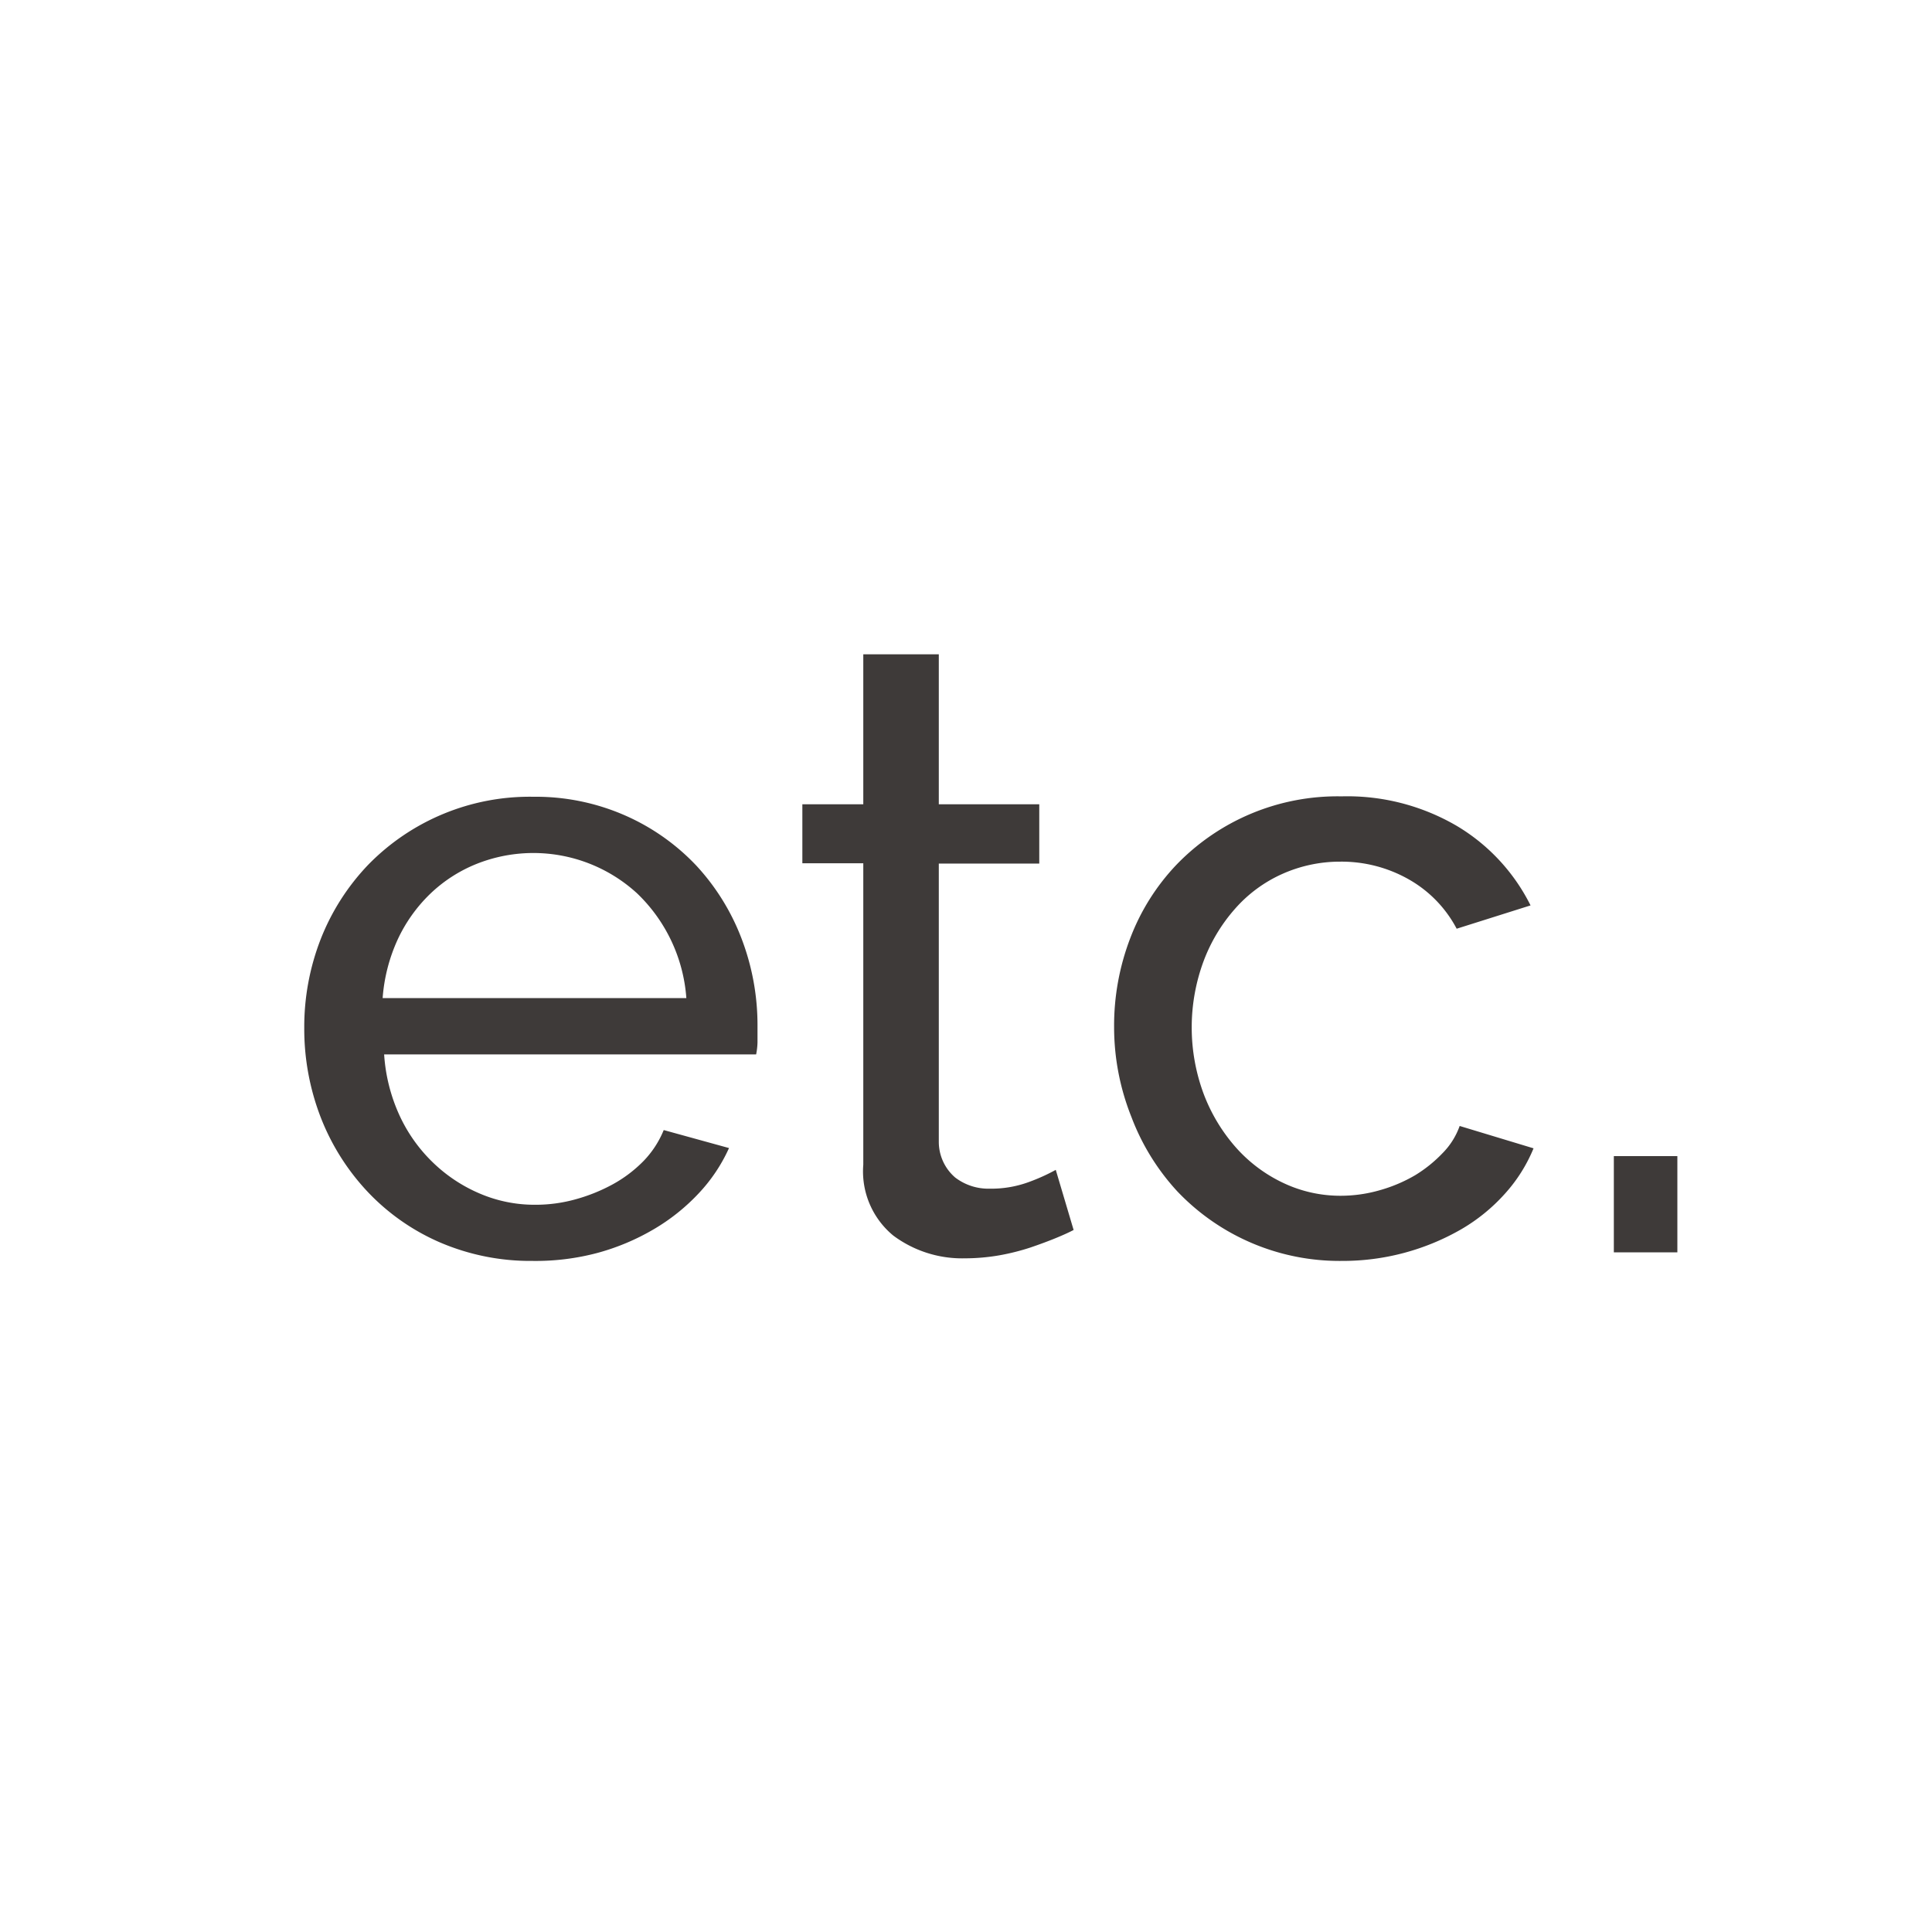
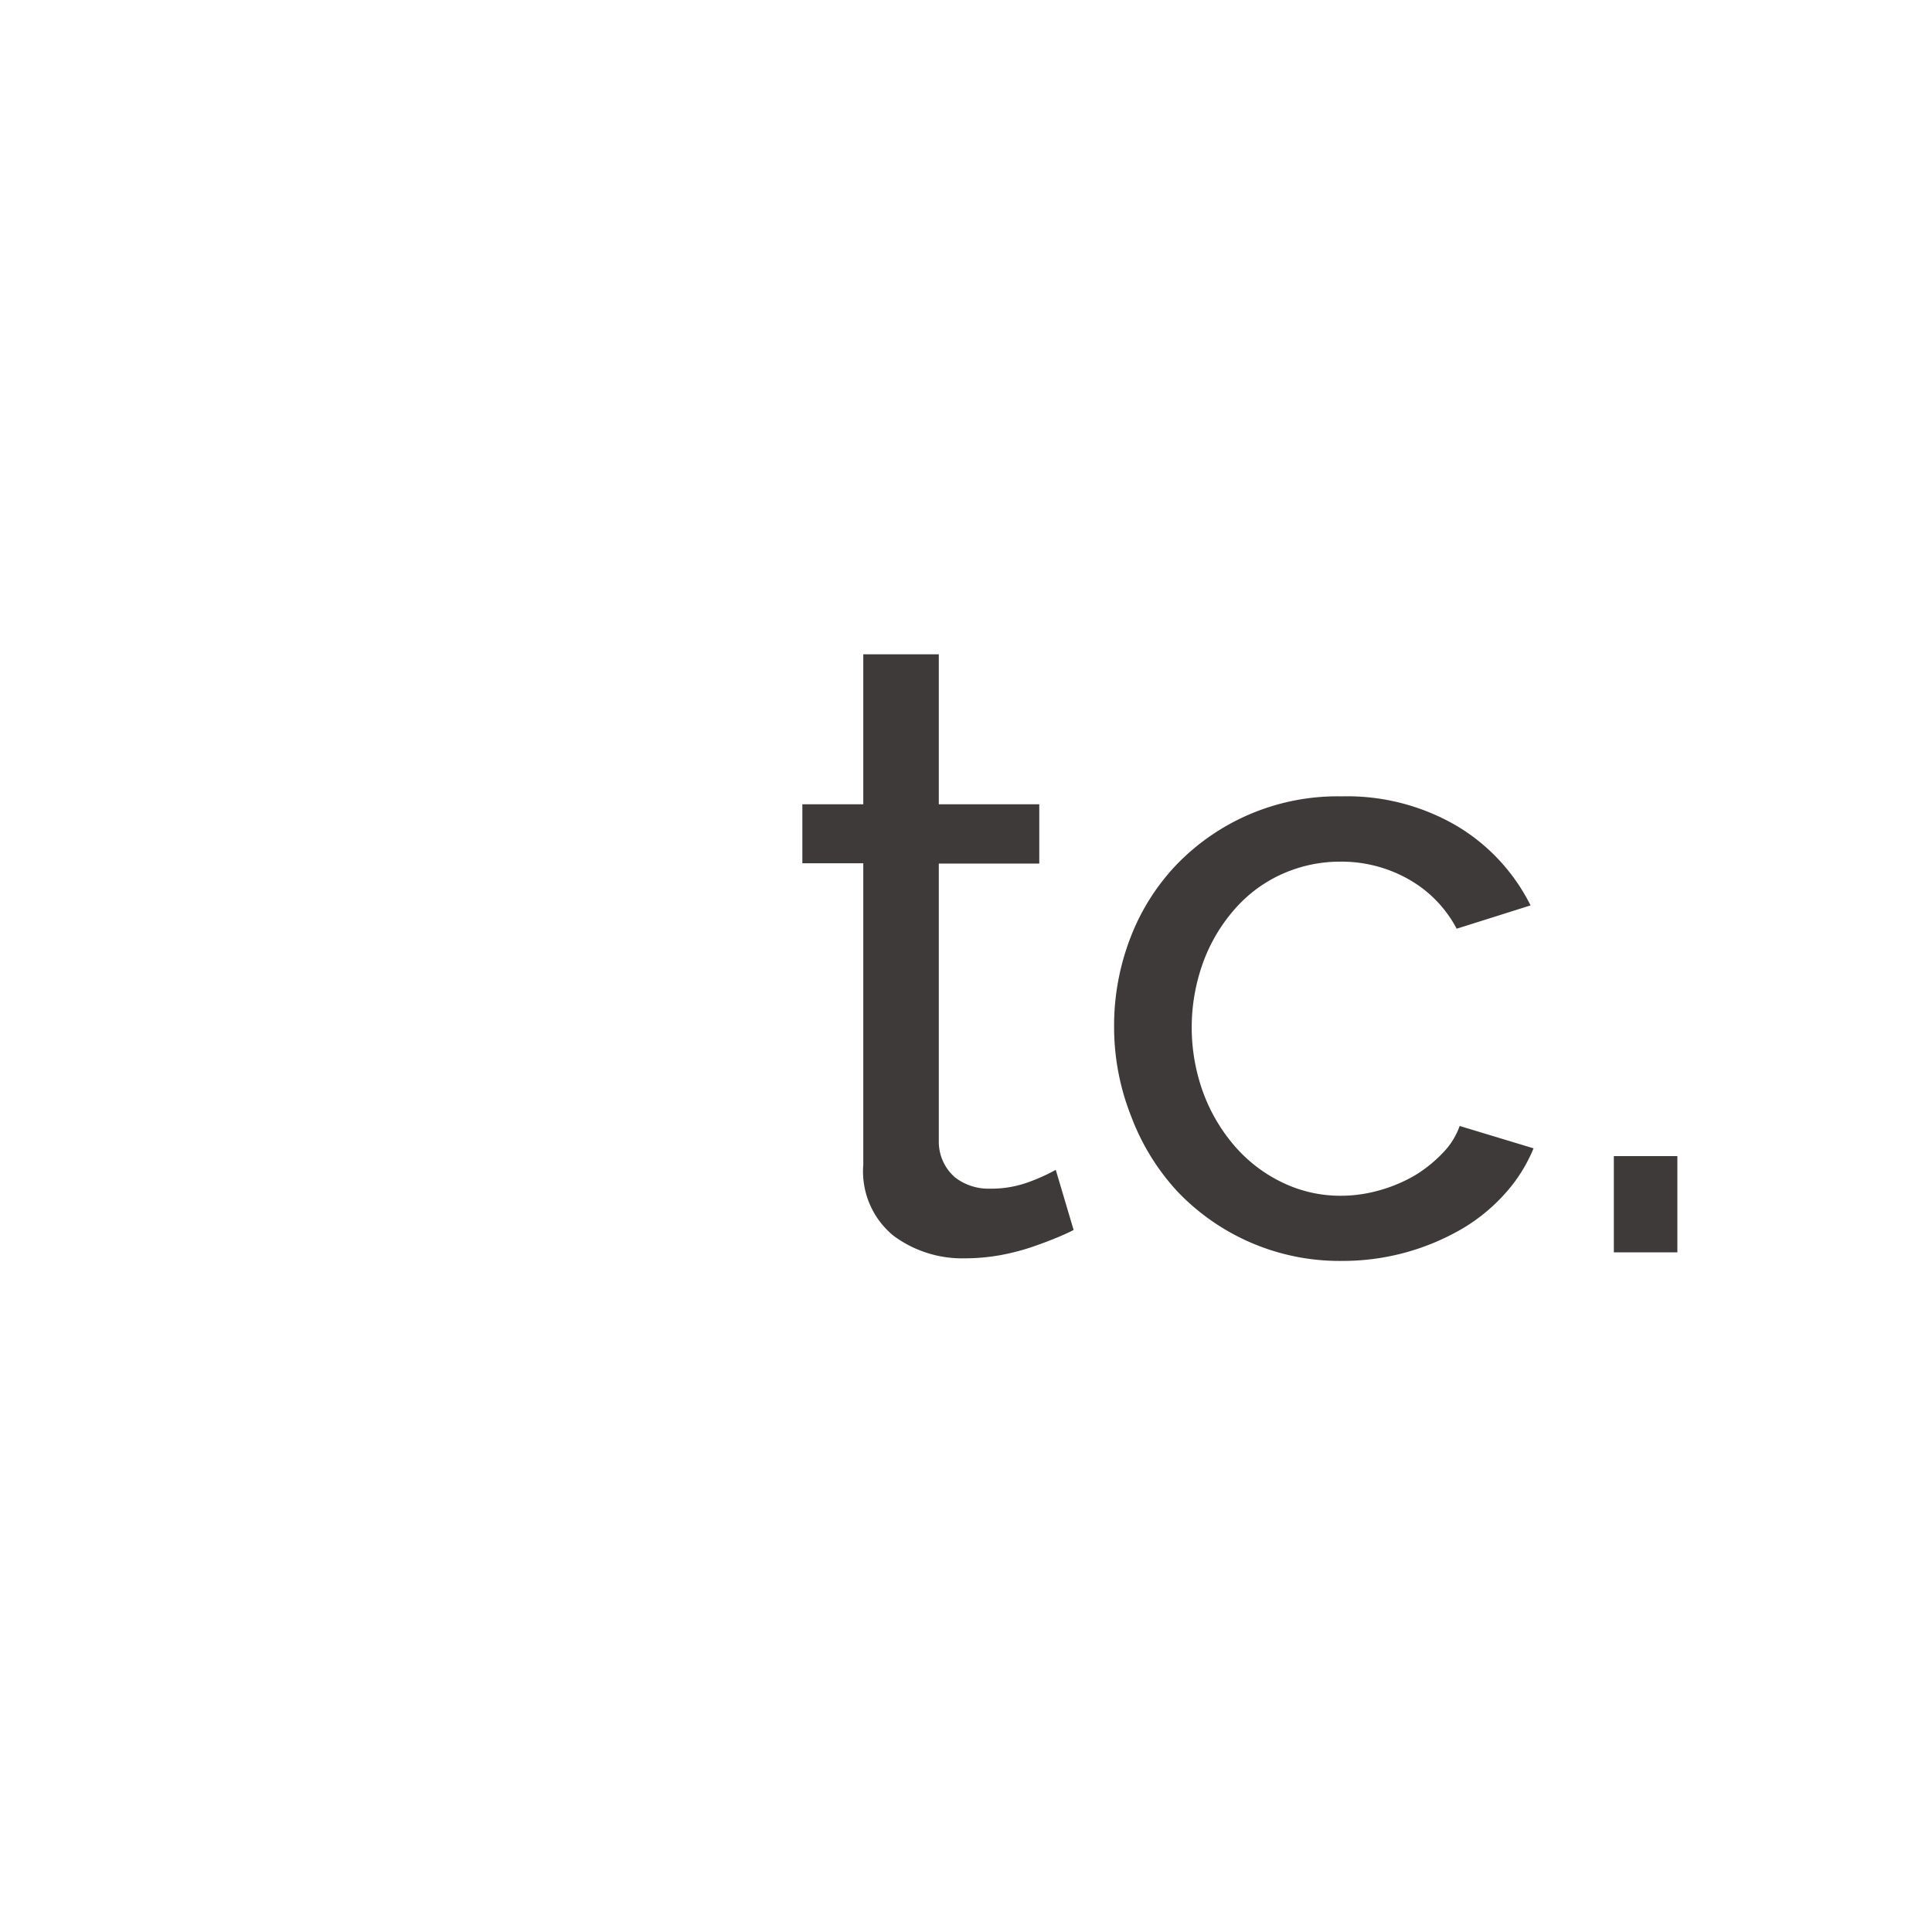
<svg xmlns="http://www.w3.org/2000/svg" id="レイヤー_1" data-name="レイヤー 1" viewBox="0 0 141.73 141.73">
  <defs>
    <style>.cls-1{fill:#3e3a39;}</style>
  </defs>
-   <path class="cls-1" d="M39.07,92.5a16.82,16.82,0,0,1-6.8-1.36A16.06,16.06,0,0,1,27,87.46,16.89,16.89,0,0,1,23.54,82a18,18,0,0,1-1.22-6.59,17.73,17.73,0,0,1,1.22-6.55A16.71,16.71,0,0,1,27,63.45a16.55,16.55,0,0,1,12.13-5,16.3,16.3,0,0,1,6.77,1.39,16.06,16.06,0,0,1,5.2,3.68,16.54,16.54,0,0,1,3.31,5.36,17.79,17.79,0,0,1,1.16,6.33q0,.69,0,1.26a5.24,5.24,0,0,1-.1.88H28.18a12.68,12.68,0,0,0,1.13,4.48,11.43,11.43,0,0,0,2.46,3.46,11.27,11.27,0,0,0,3.43,2.27,10.19,10.19,0,0,0,4.06.82,10.9,10.9,0,0,0,3-.41,12.72,12.72,0,0,0,2.71-1.1,9.66,9.66,0,0,0,2.24-1.7,7.12,7.12,0,0,0,1.48-2.27l4.79,1.32a12.09,12.09,0,0,1-2.24,3.34,14.67,14.67,0,0,1-3.27,2.61,16.82,16.82,0,0,1-4.13,1.74A17.59,17.59,0,0,1,39.07,92.5ZM50.35,73.22a11.81,11.81,0,0,0-3.62-7.69A11.26,11.26,0,0,0,35,63.36a10.61,10.61,0,0,0-3.43,2.2,11.23,11.23,0,0,0-2.4,3.37,12.5,12.5,0,0,0-1.1,4.29Z" />
  <path class="cls-1" d="M78.76,90.23q-.49.26-1.32.6t-1.86.69a16.71,16.71,0,0,1-2.27.57,14.94,14.94,0,0,1-2.55.22,8.45,8.45,0,0,1-5.23-1.67,6.1,6.1,0,0,1-2.2-5.2V63.33H58.86V59h4.47V48h5.54V59h7.37v4.35H68.87V83.74a3.45,3.45,0,0,0,1.2,2.64,4,4,0,0,0,2.52.82,8,8,0,0,0,3-.53,13.85,13.85,0,0,0,1.86-.85Z" />
  <path class="cls-1" d="M81.73,75.36a17.91,17.91,0,0,1,1.19-6.55,16.09,16.09,0,0,1,3.4-5.39,16.41,16.41,0,0,1,12.1-5,15.91,15.91,0,0,1,8.47,2.18,14.11,14.11,0,0,1,5.39,5.82l-5.42,1.71a8.94,8.94,0,0,0-3.53-3.63,10,10,0,0,0-5-1.29,10.37,10.37,0,0,0-4.28.91,10.08,10.08,0,0,0-3.46,2.56,12.31,12.31,0,0,0-2.3,3.84,14,14,0,0,0,0,9.7,12.72,12.72,0,0,0,2.36,3.94,10.8,10.8,0,0,0,3.47,2.61,9.76,9.76,0,0,0,4.25.95,10.35,10.35,0,0,0,2.86-.41,11,11,0,0,0,2.59-1.1,9.93,9.93,0,0,0,2-1.61,5.4,5.4,0,0,0,1.26-2l5.42,1.64a11.43,11.43,0,0,1-2.11,3.34,13.21,13.21,0,0,1-3.18,2.59,17.41,17.41,0,0,1-8.76,2.33,16.42,16.42,0,0,1-12.09-5.11A16.78,16.78,0,0,1,83,81.94,17.76,17.76,0,0,1,81.73,75.36Z" />
  <path class="cls-1" d="M118.39,91.87V84.81h4.66v7.06Z" />
</svg>